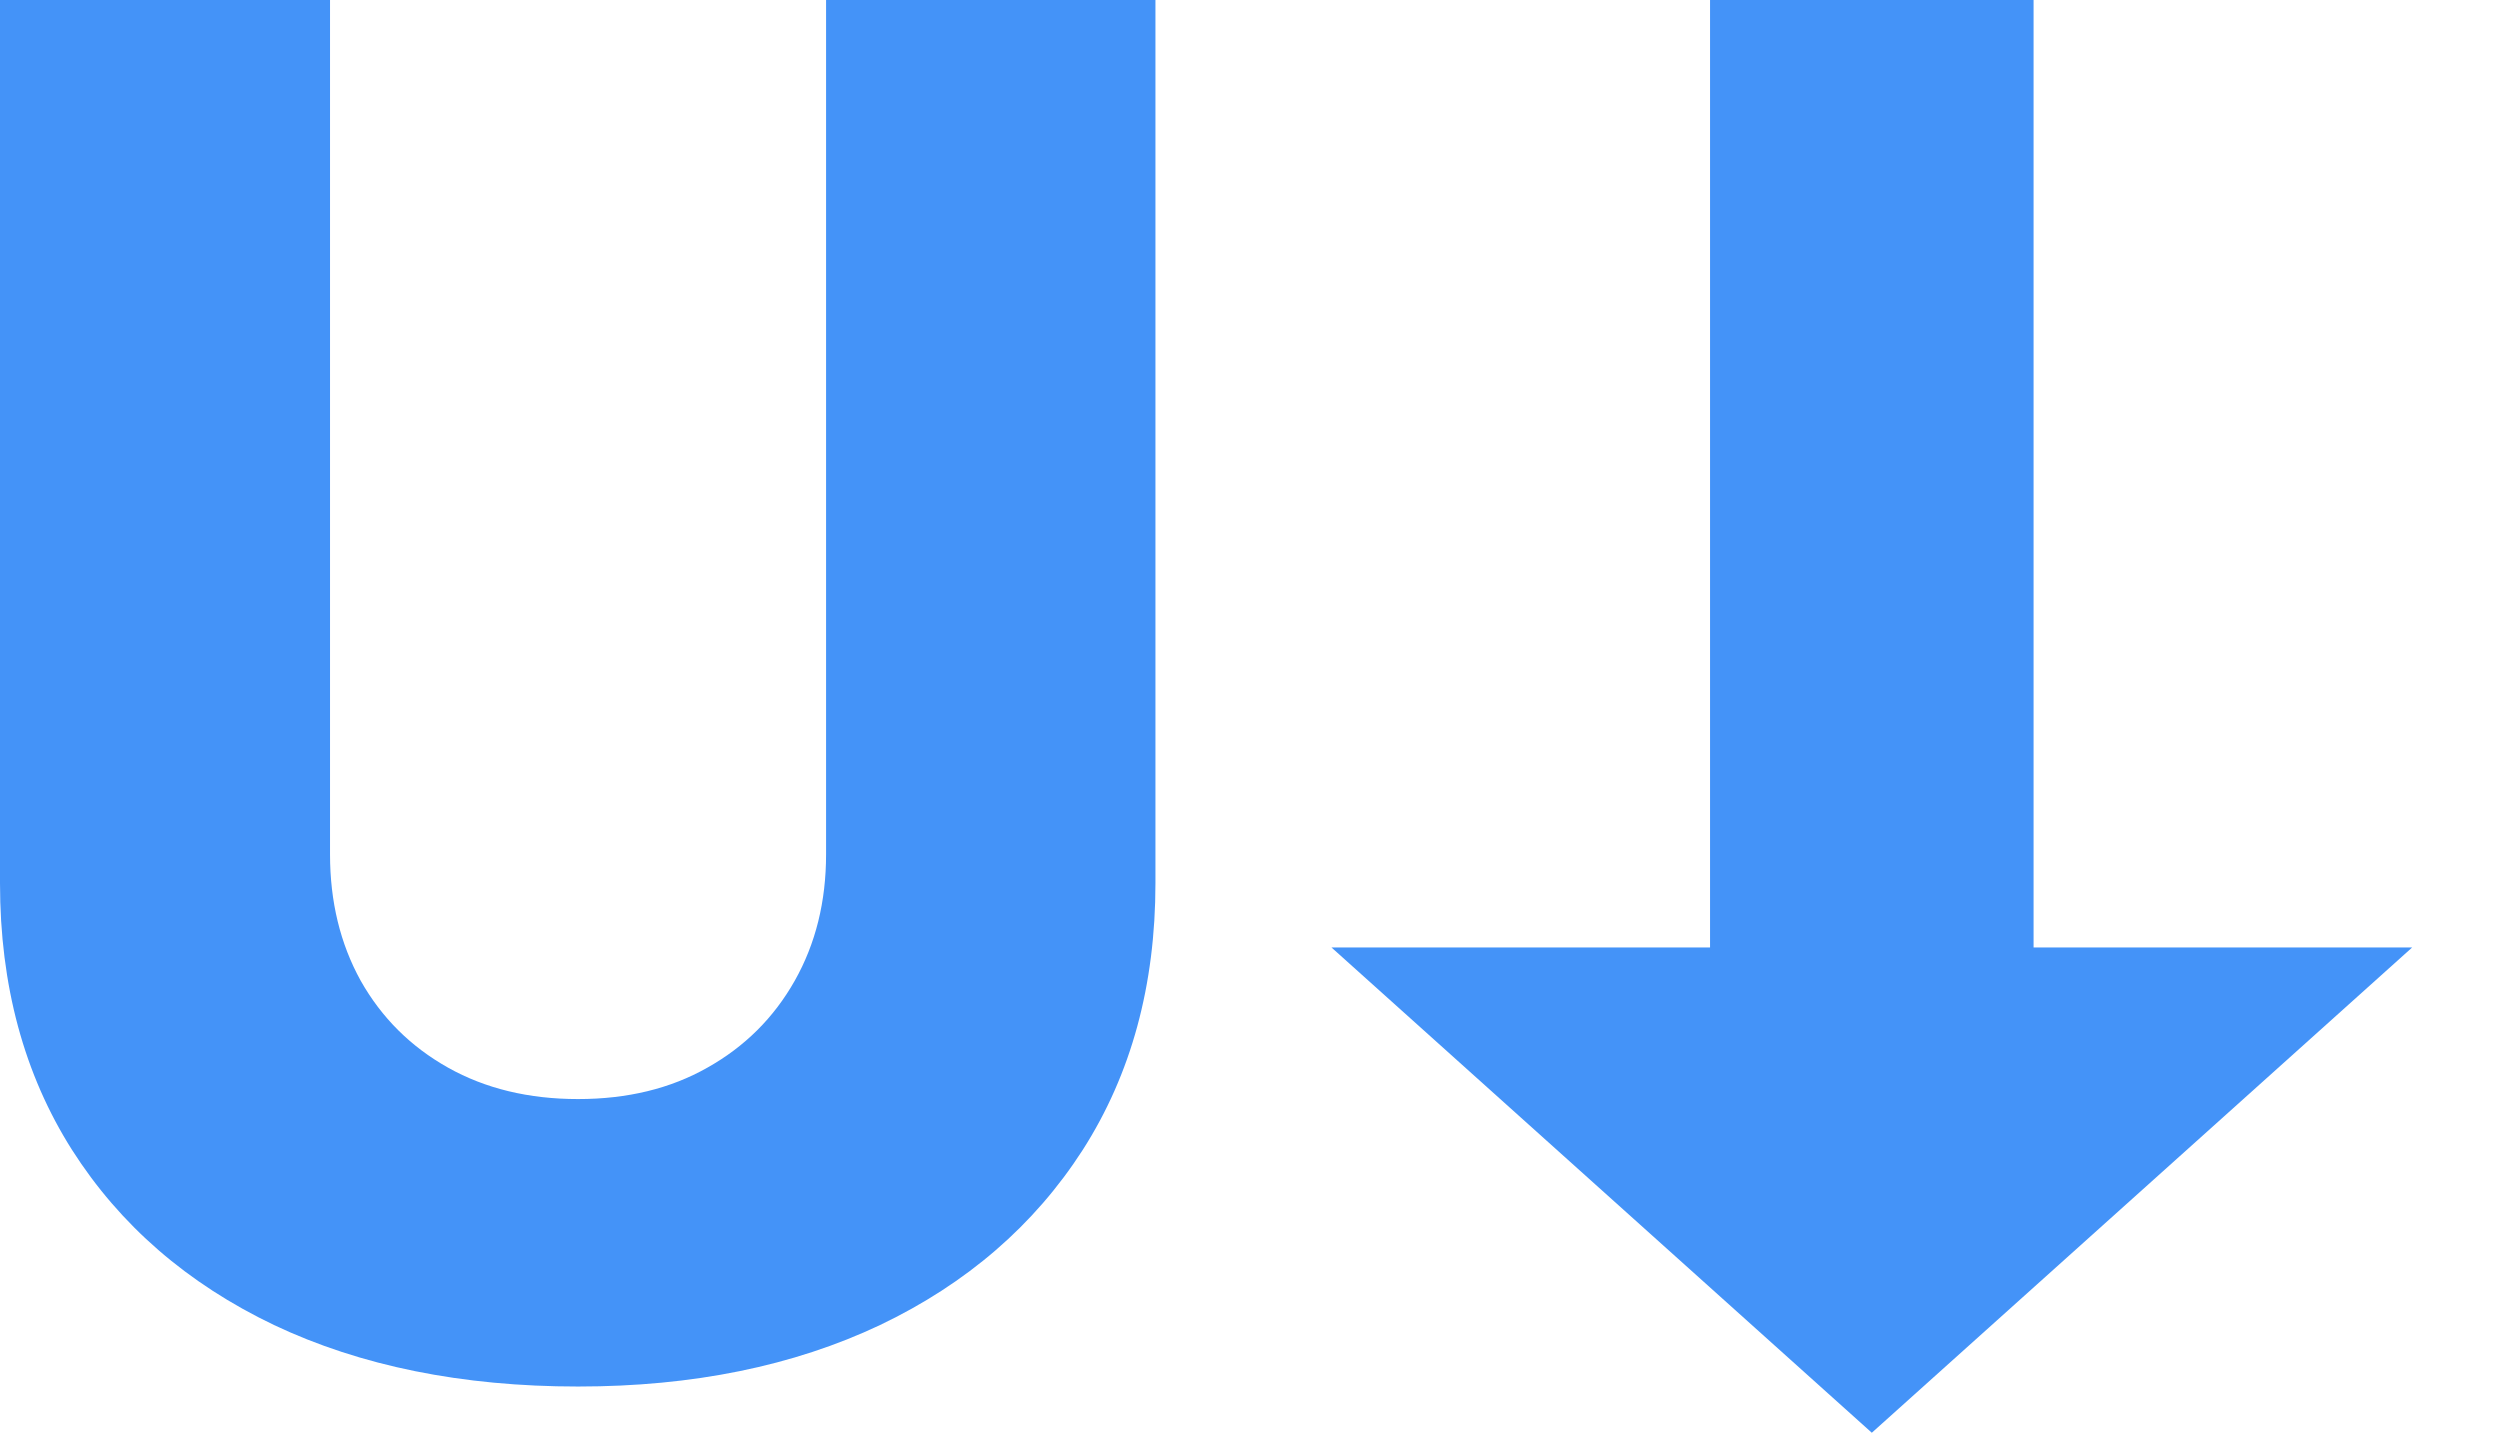
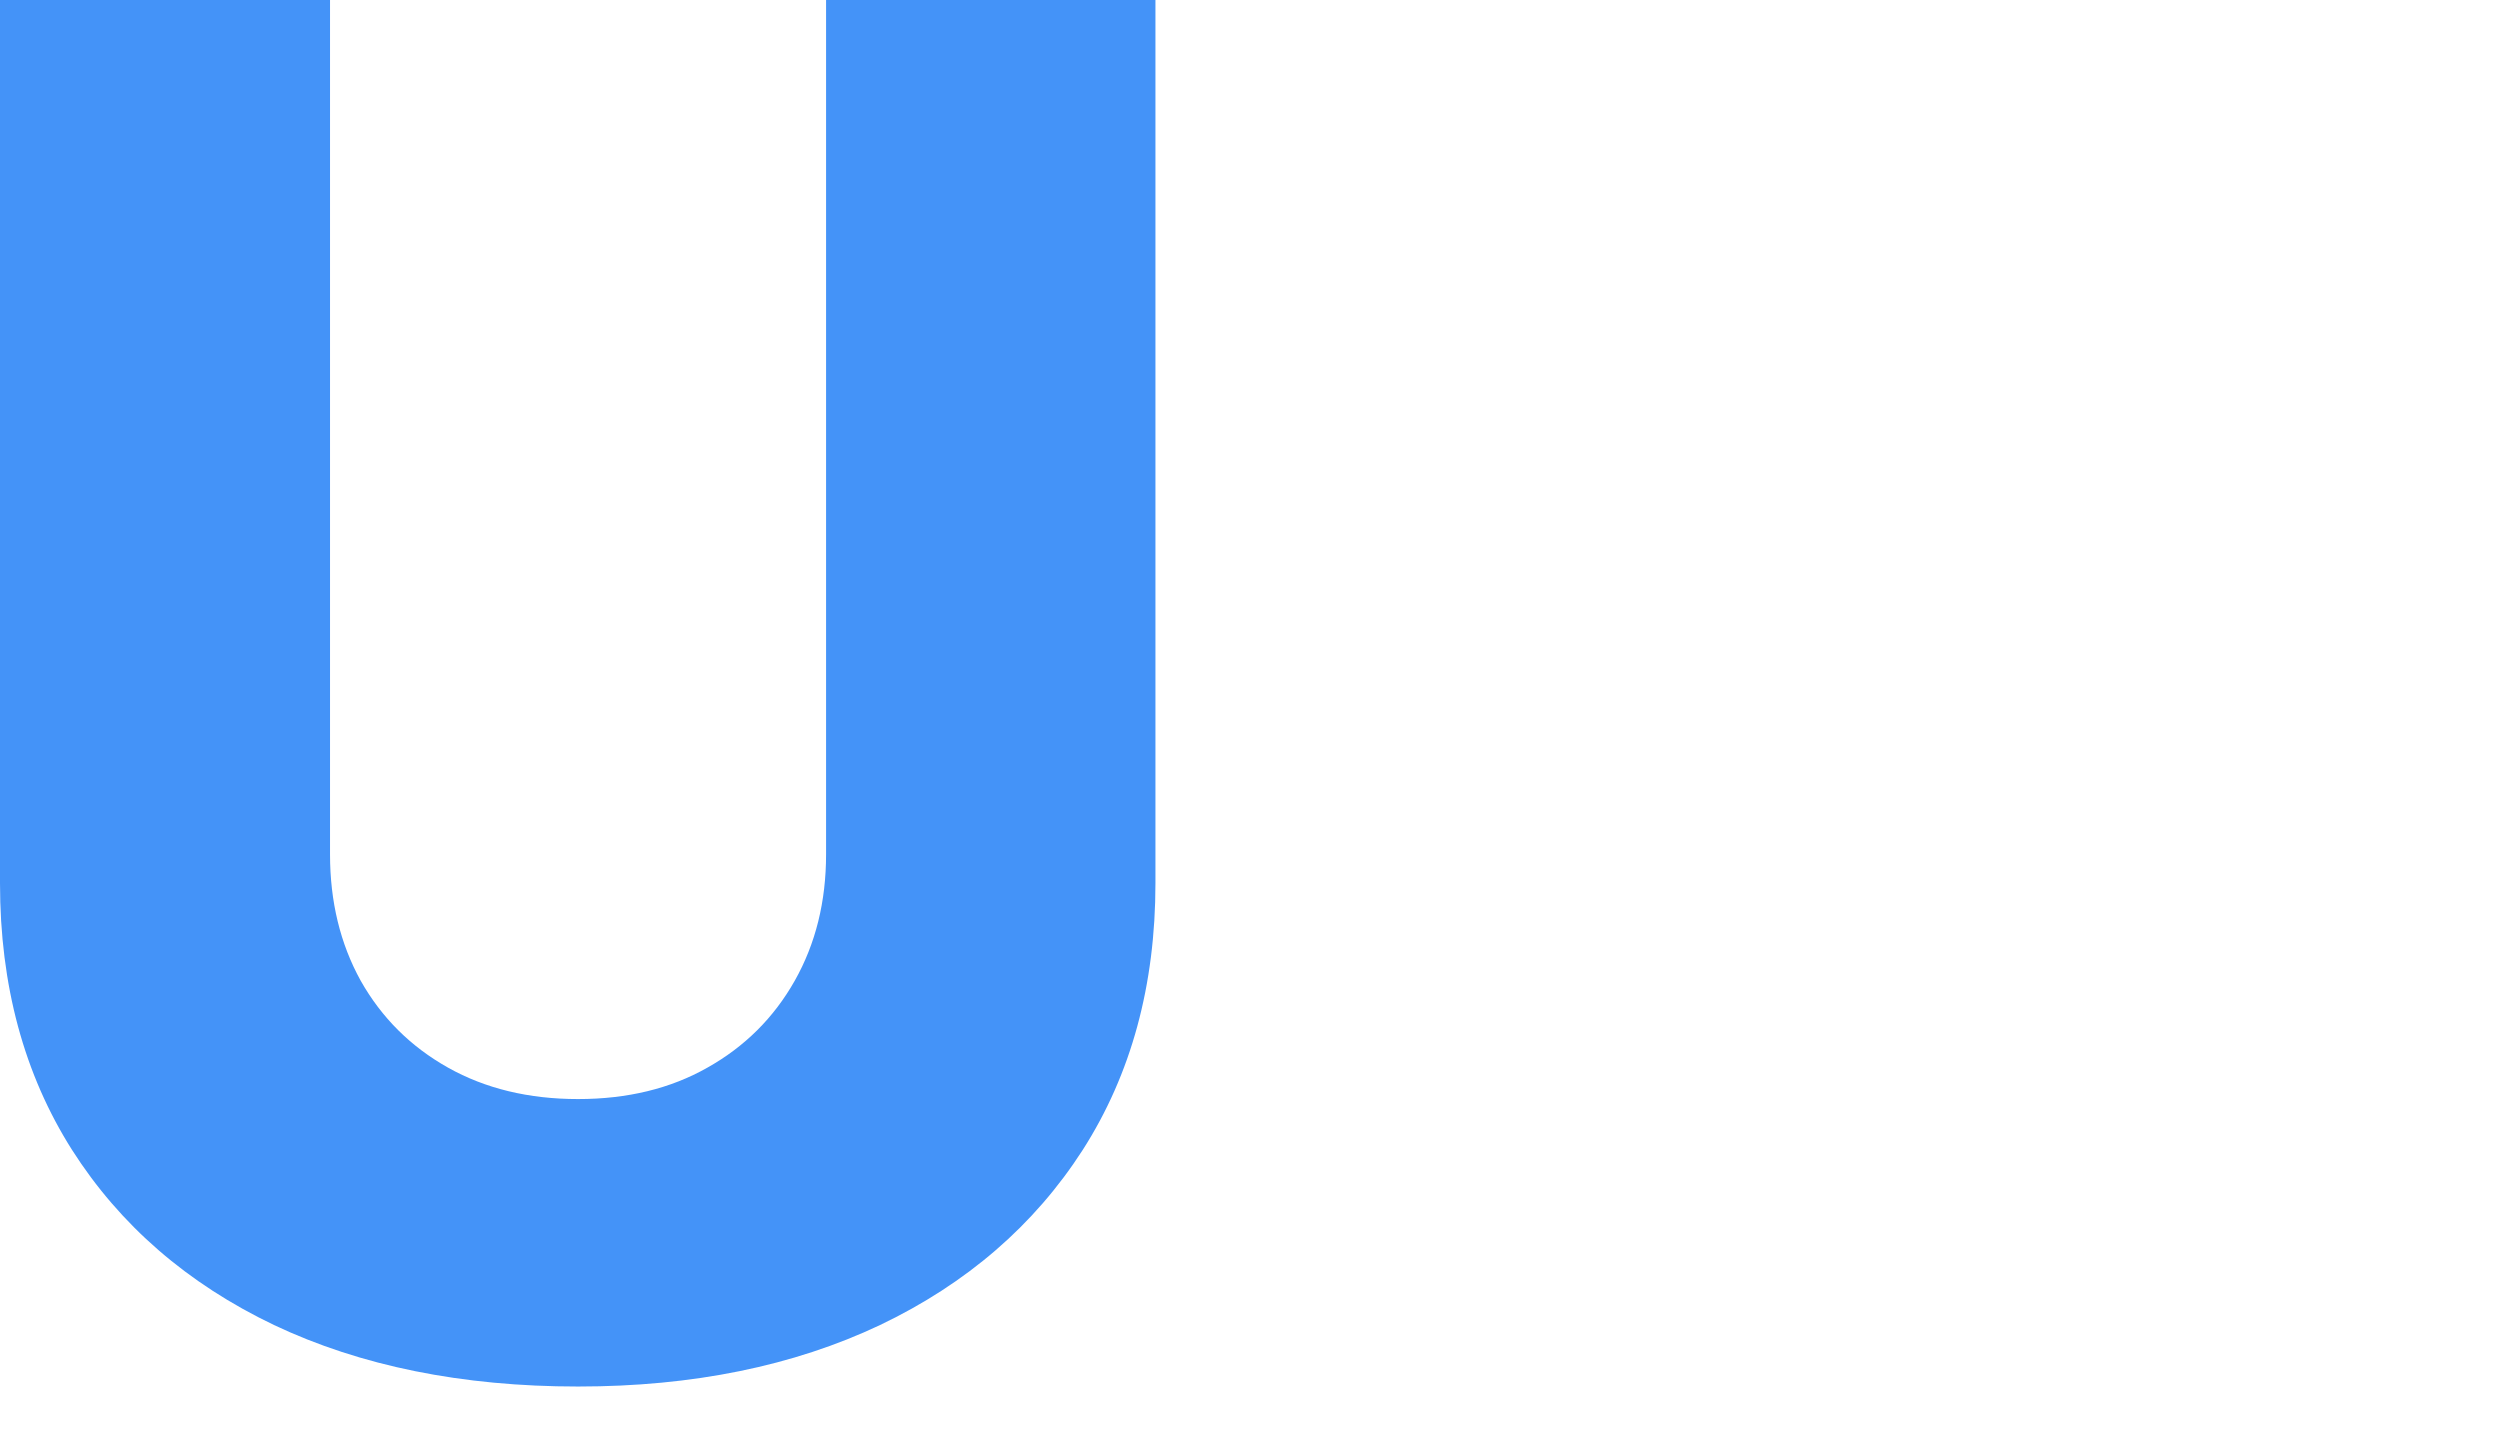
<svg xmlns="http://www.w3.org/2000/svg" width="342" height="196" viewBox="0 0 342 196" fill="none">
  <path d="M113.007 0H158.065V120.812C158.065 134.774 154.751 146.938 148.123 157.302C141.495 167.606 132.252 175.593 120.395 181.264C108.538 186.873 94.766 189.677 79.078 189.677C63.208 189.677 49.344 186.873 37.487 181.264C25.63 175.593 16.418 167.606 9.851 157.302C3.284 146.938 0 134.774 0 120.812V0H45.148V116.879C45.148 123.342 46.547 129.104 49.344 134.164C52.202 139.225 56.184 143.188 61.292 146.053C66.4 148.919 72.328 150.352 79.078 150.352C85.827 150.352 91.725 148.919 96.772 146.053C101.88 143.188 105.863 139.225 108.721 134.164C111.579 129.104 113.007 123.342 113.007 116.879V0Z" fill="#4493F8" />
-   <rect x="233.935" width="44.258" height="132.774" fill="#4493F8" />
-   <path d="M256.064 196L182.145 129.613L329.984 129.613L256.064 196Z" fill="#4493F8" />
</svg>